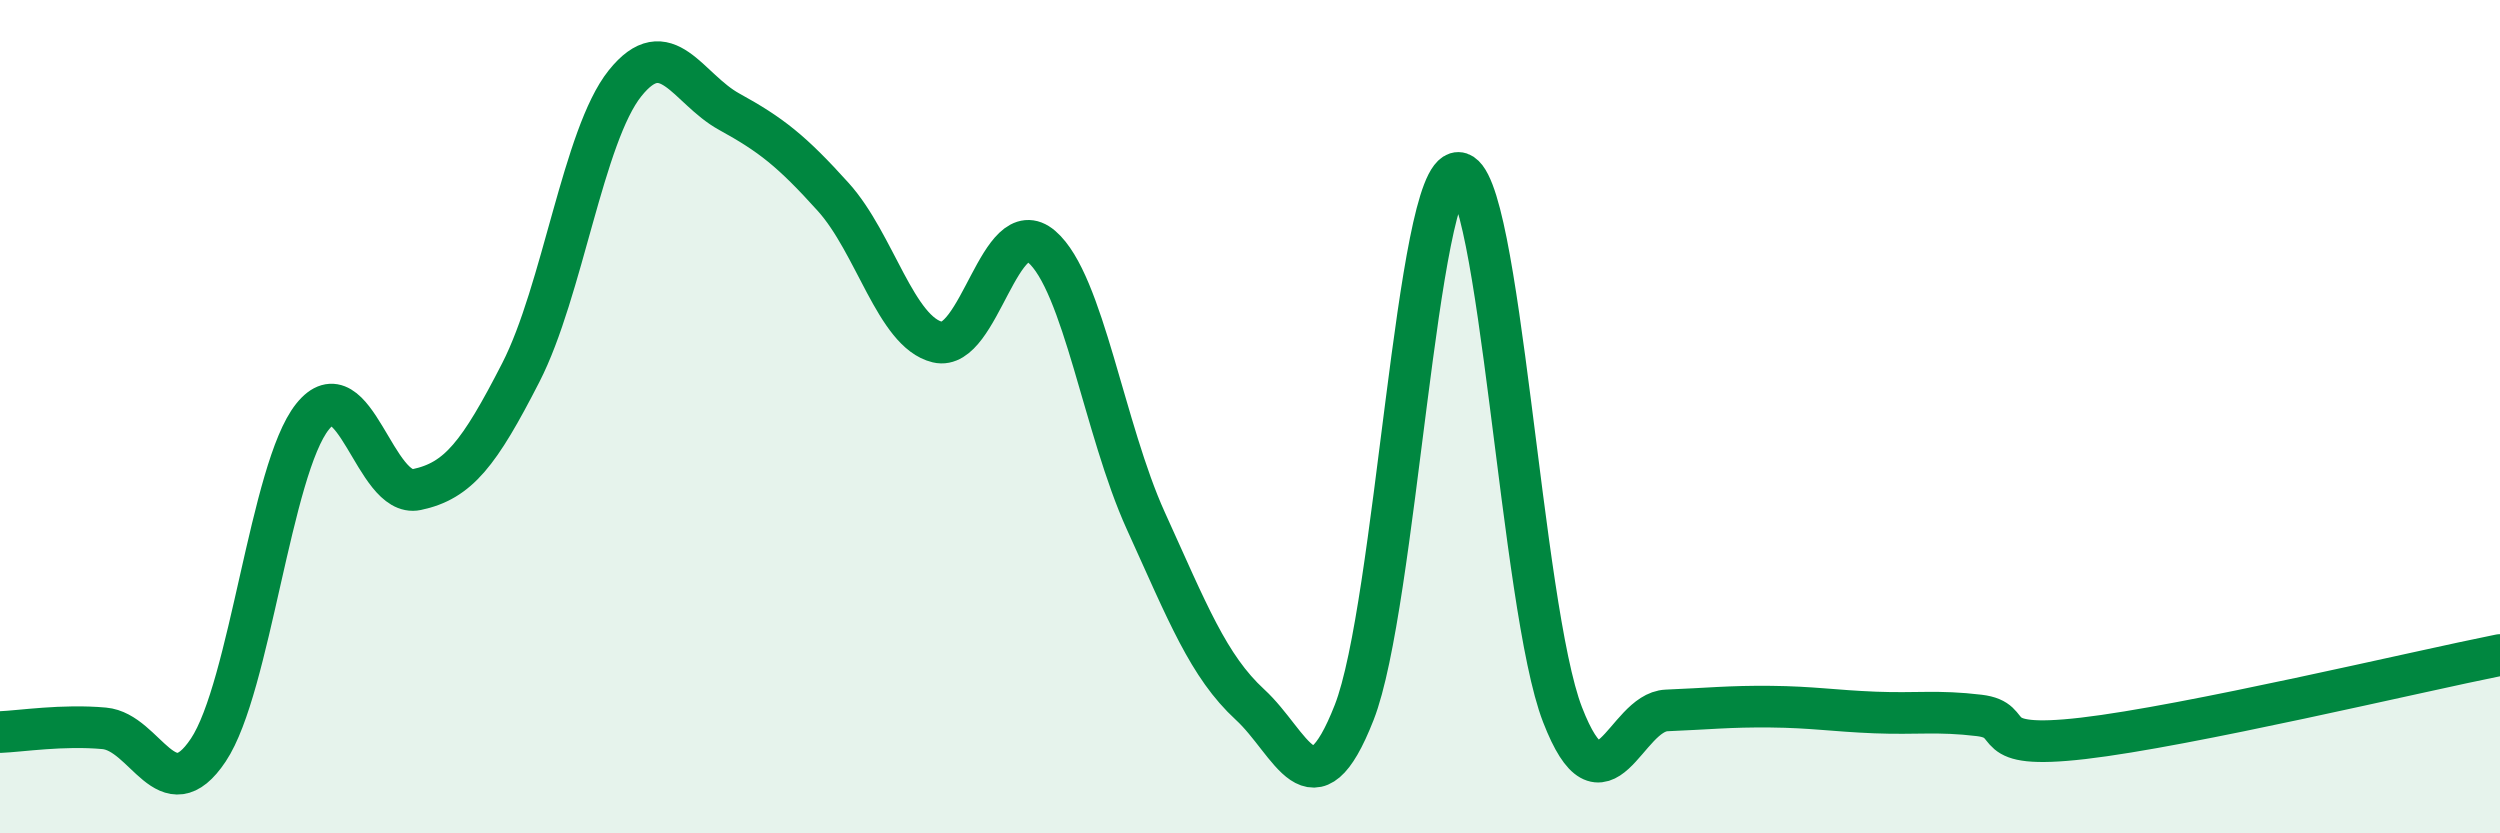
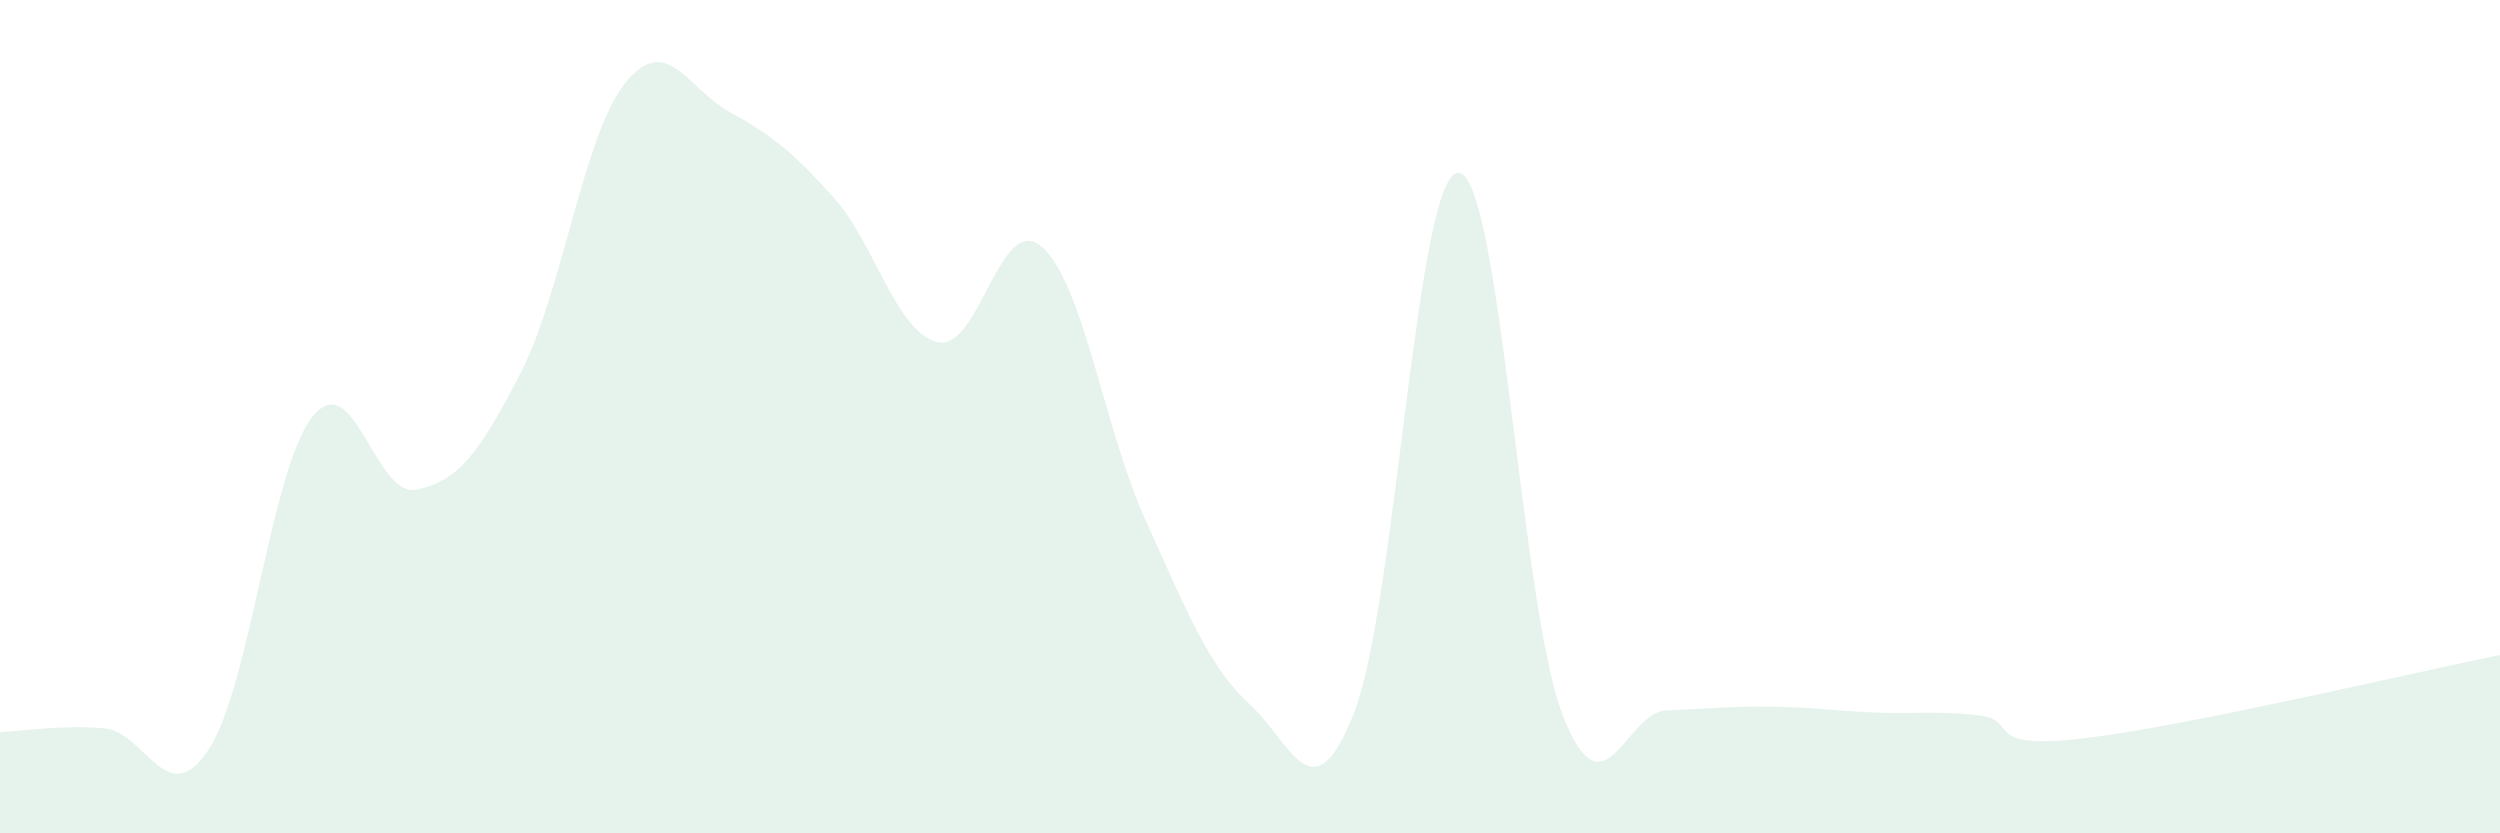
<svg xmlns="http://www.w3.org/2000/svg" width="60" height="20" viewBox="0 0 60 20">
  <path d="M 0,17.57 C 0.5,17.55 1.5,17.39 2.5,17.48 C 3.5,17.57 4,19.5 5,18 C 6,16.5 6.5,11.25 7.5,10 C 8.5,8.75 9,11.96 10,11.75 C 11,11.54 11.5,10.89 12.5,8.94 C 13.5,6.99 14,3.25 15,2 C 16,0.75 16.5,2.13 17.5,2.68 C 18.5,3.23 19,3.62 20,4.73 C 21,5.84 21.5,7.97 22.5,8.21 C 23.5,8.45 24,5.06 25,5.92 C 26,6.78 26.5,10.3 27.5,12.5 C 28.5,14.7 29,15.99 30,16.91 C 31,17.83 31.5,19.65 32.5,17.1 C 33.5,14.55 34,4.14 35,4.15 C 36,4.16 36.5,14.57 37.5,17.15 C 38.5,19.73 39,17.09 40,17.05 C 41,17.01 41.5,16.95 42.5,16.96 C 43.5,16.97 44,17.06 45,17.1 C 46,17.14 46.5,17.05 47.5,17.17 C 48.5,17.29 47.5,18.01 50,17.72 C 52.5,17.43 58,16.12 60,15.72L60 20L0 20Z" fill="#008740" opacity="0.1" stroke-linecap="round" stroke-linejoin="round" />
-   <path d="M 0,17.57 C 0.5,17.55 1.5,17.39 2.5,17.48 C 3.5,17.57 4,19.5 5,18 C 6,16.5 6.5,11.25 7.5,10 C 8.5,8.75 9,11.96 10,11.75 C 11,11.54 11.5,10.89 12.5,8.94 C 13.5,6.99 14,3.25 15,2 C 16,0.75 16.5,2.13 17.5,2.68 C 18.5,3.23 19,3.62 20,4.73 C 21,5.84 21.5,7.97 22.5,8.21 C 23.5,8.45 24,5.06 25,5.92 C 26,6.78 26.5,10.3 27.5,12.5 C 28.5,14.7 29,15.99 30,16.91 C 31,17.83 31.5,19.65 32.5,17.1 C 33.5,14.55 34,4.14 35,4.15 C 36,4.16 36.5,14.57 37.5,17.15 C 38.5,19.73 39,17.09 40,17.05 C 41,17.01 41.5,16.95 42.5,16.96 C 43.5,16.97 44,17.06 45,17.1 C 46,17.14 46.5,17.05 47.5,17.17 C 48.5,17.29 47.5,18.01 50,17.72 C 52.5,17.43 58,16.12 60,15.72" stroke="#008740" stroke-width="1" fill="none" stroke-linecap="round" stroke-linejoin="round" />
</svg>